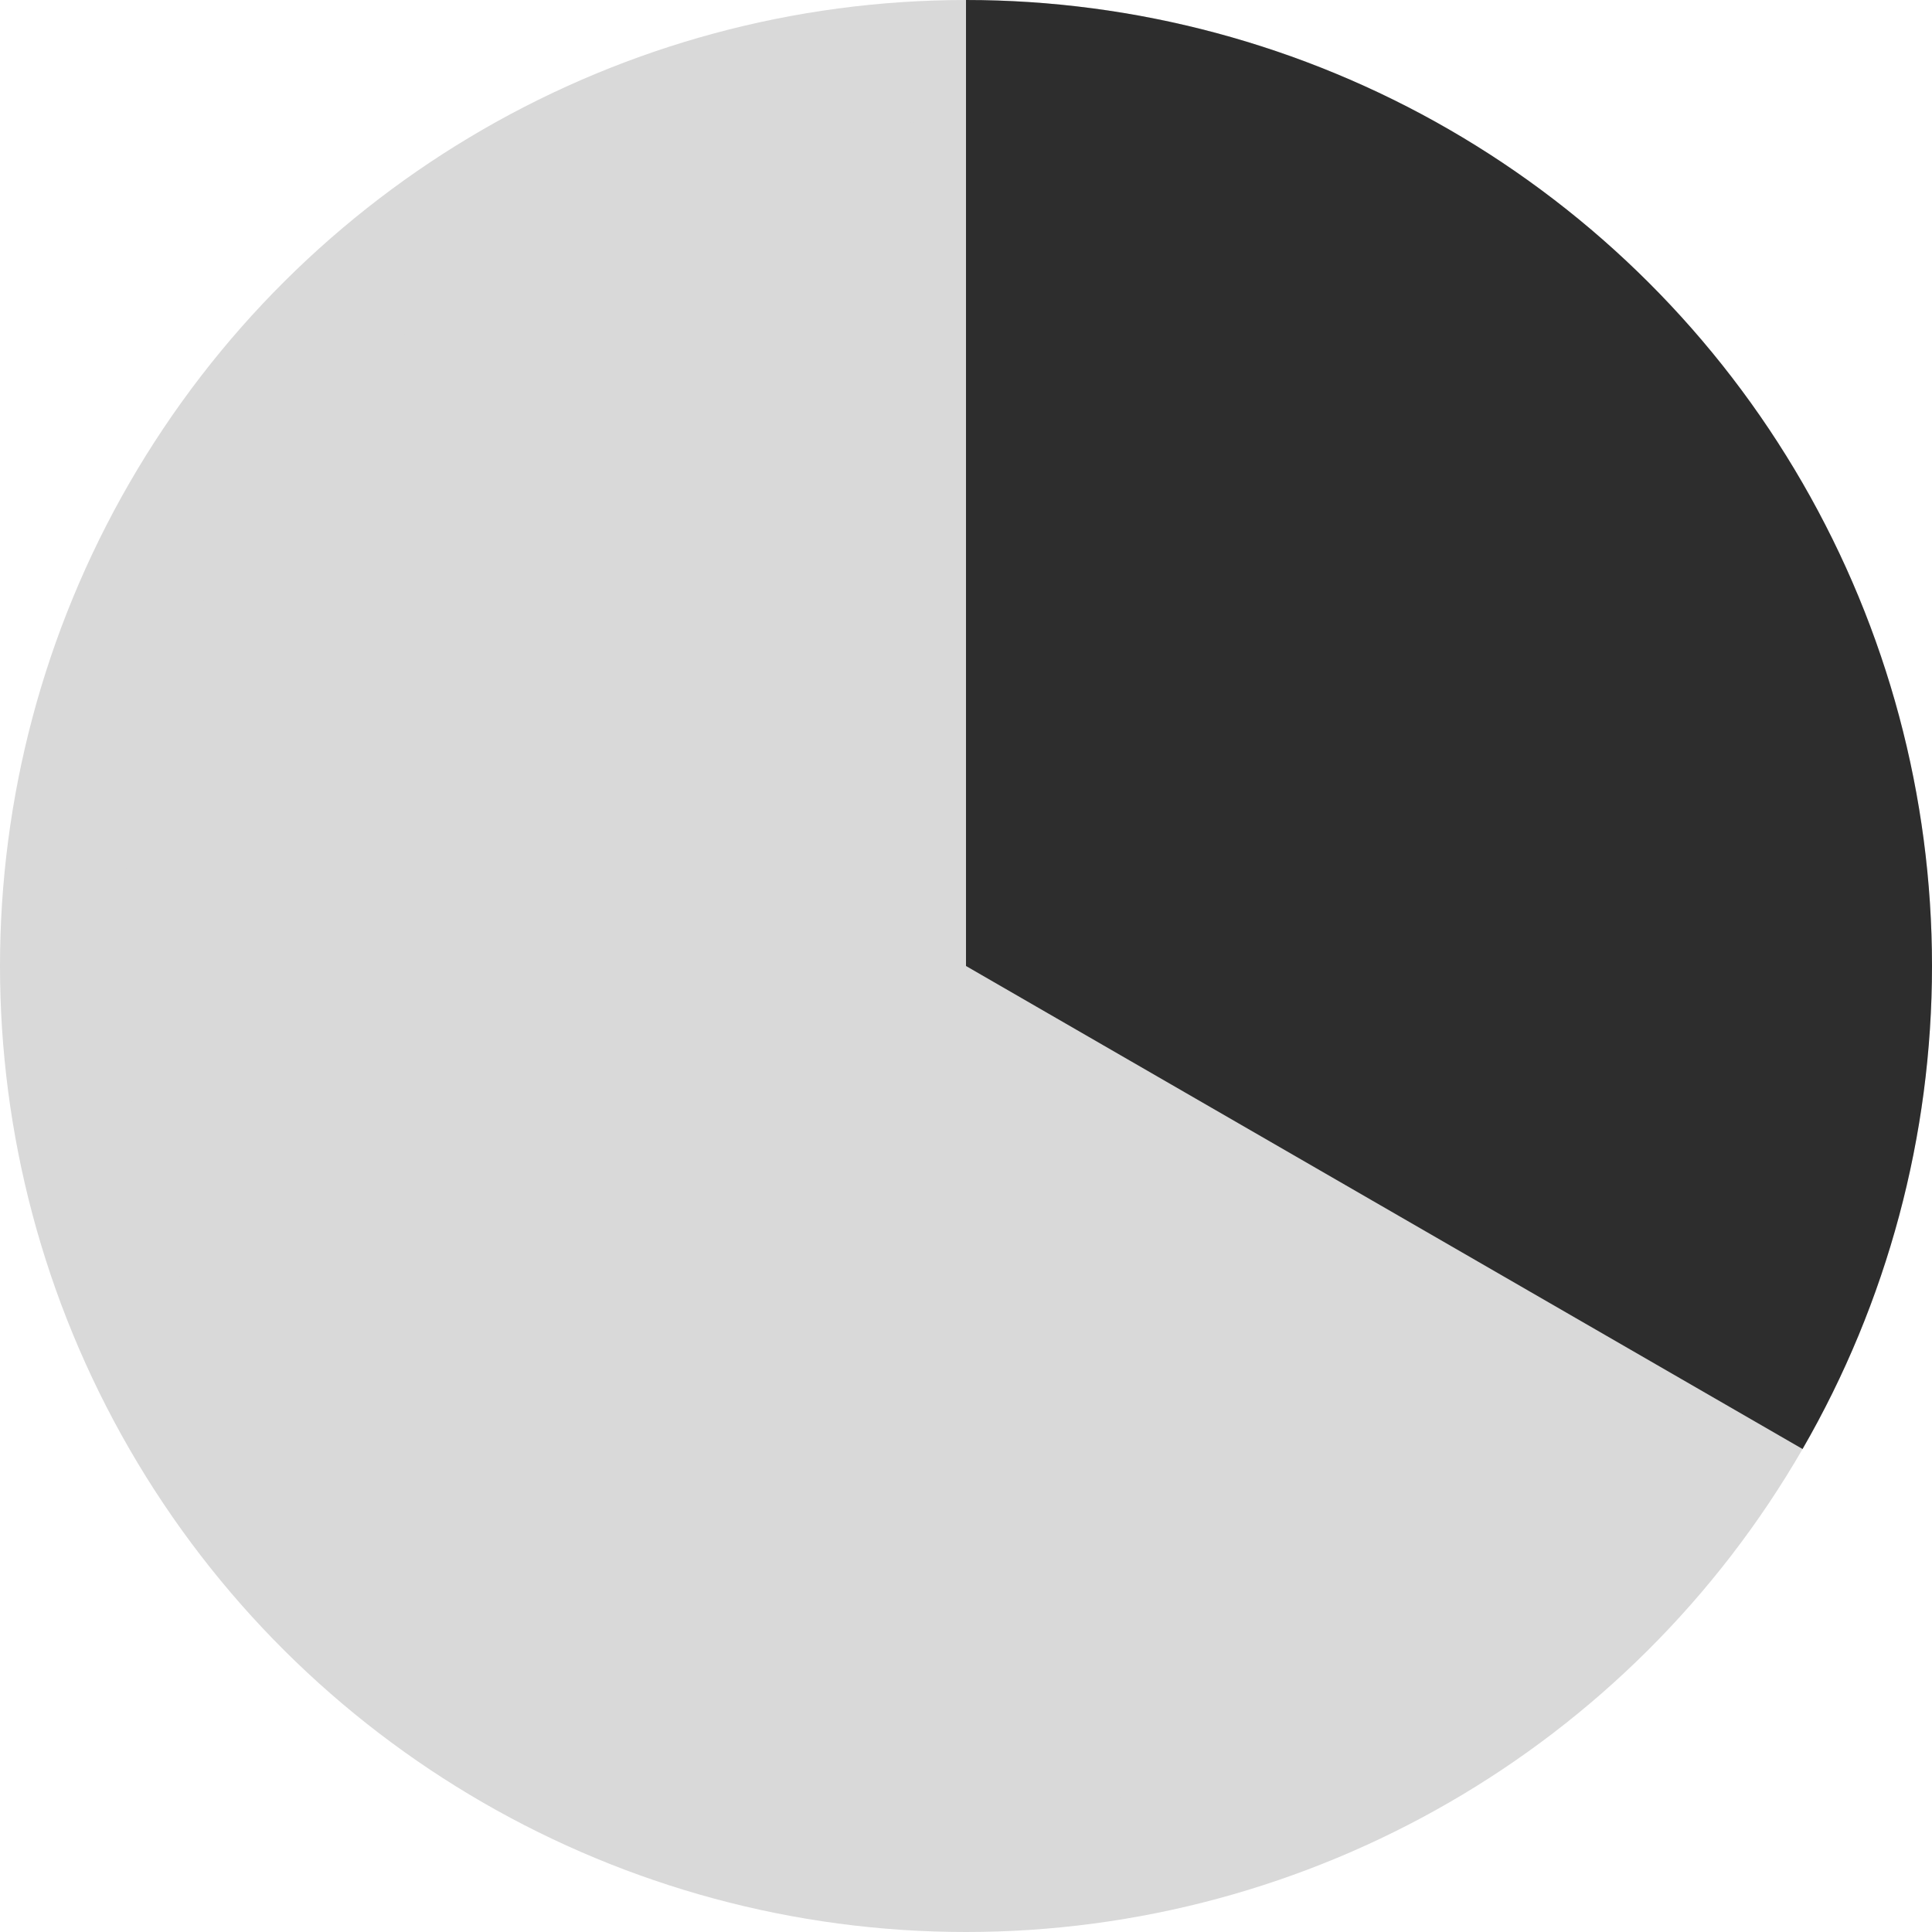
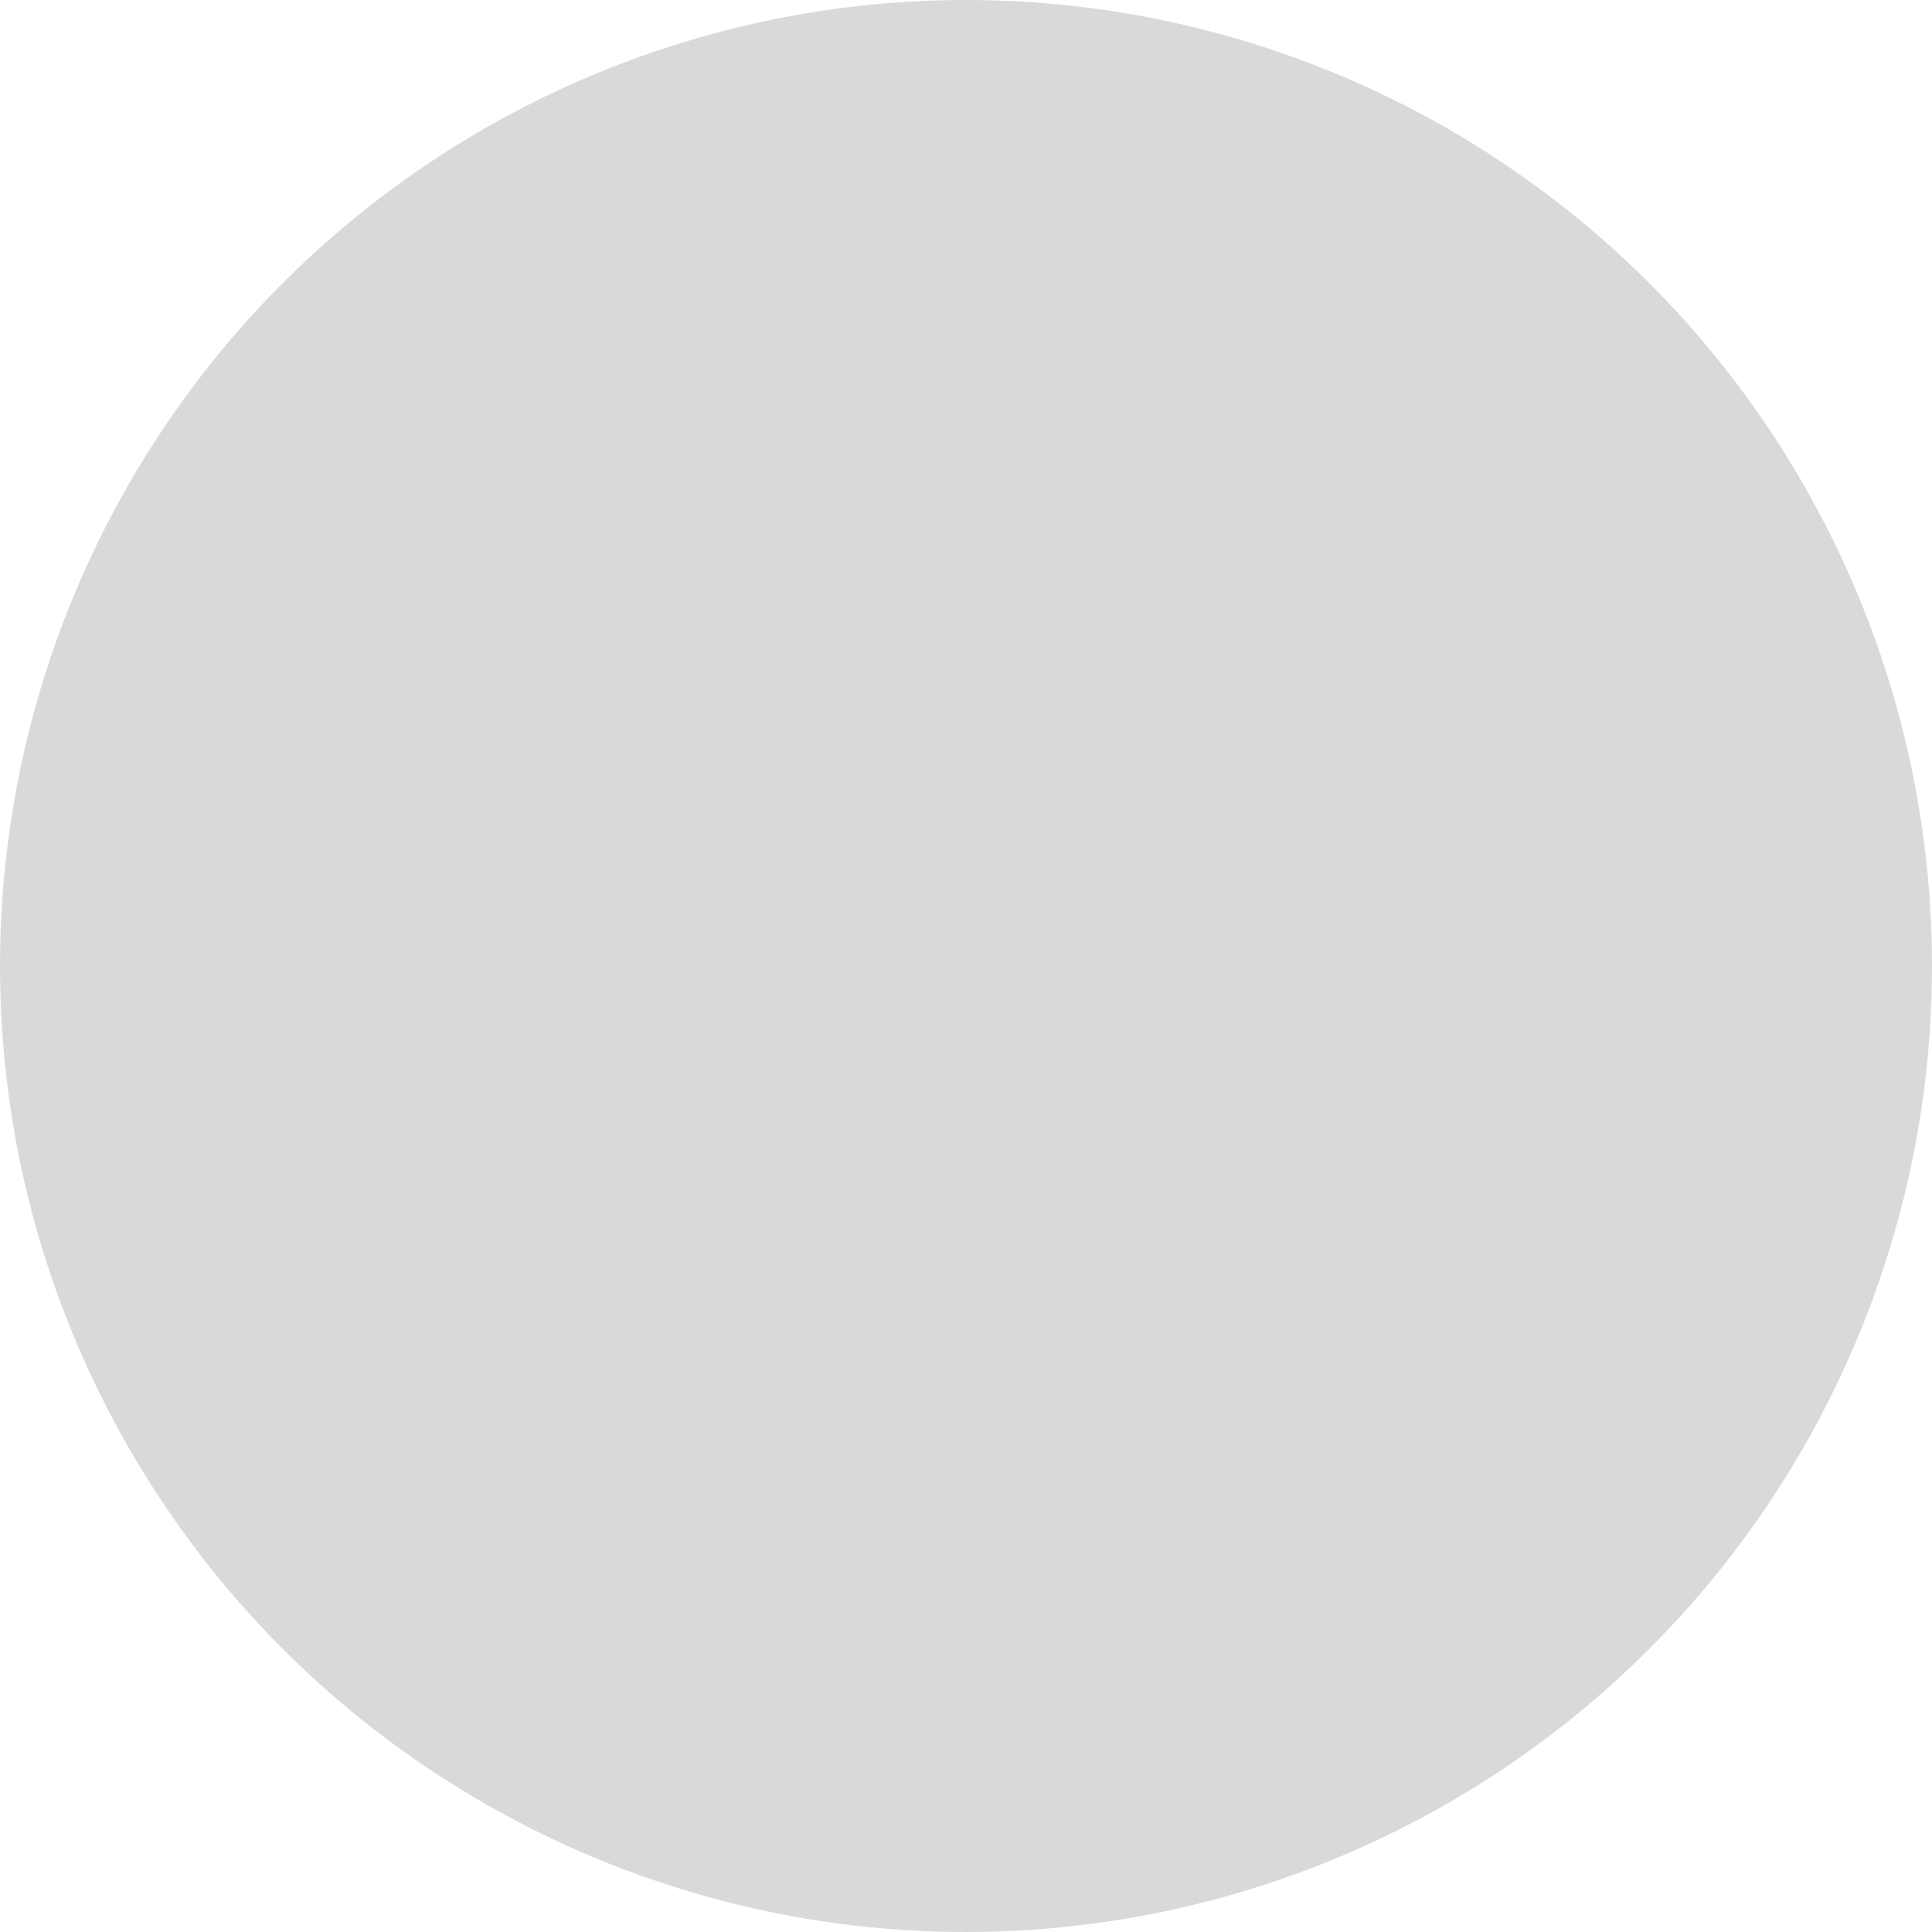
<svg xmlns="http://www.w3.org/2000/svg" width="16" height="16" viewBox="0 0 16 16" fill="none">
  <circle cx="8" cy="8" r="7.5" transform="rotate(-90 8 8)" fill="#D9D9D9" stroke="#D9D9D9" />
-   <path d="M14.928 12C15.63 10.784 16 9.404 16 8C16 6.596 15.63 5.216 14.928 4C14.226 2.784 13.216 1.774 12 1.072C10.784 0.37 9.404 -4.11075e-07 8 -3.49691e-07L8 8L14.928 12Z" fill="#2D2D2D" />
</svg>